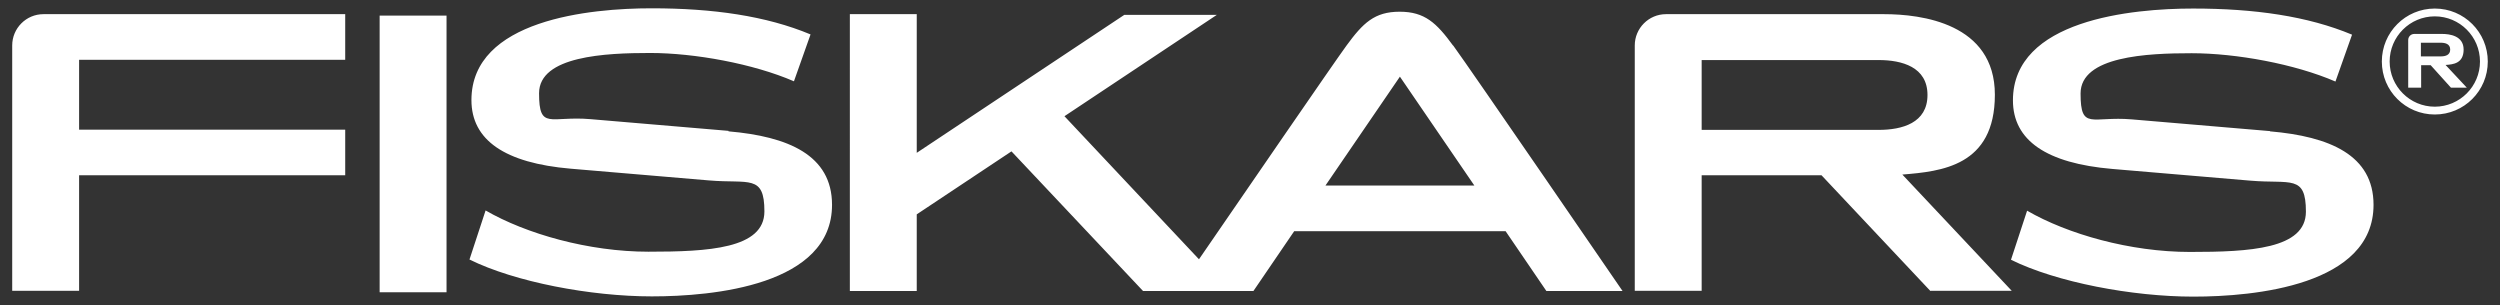
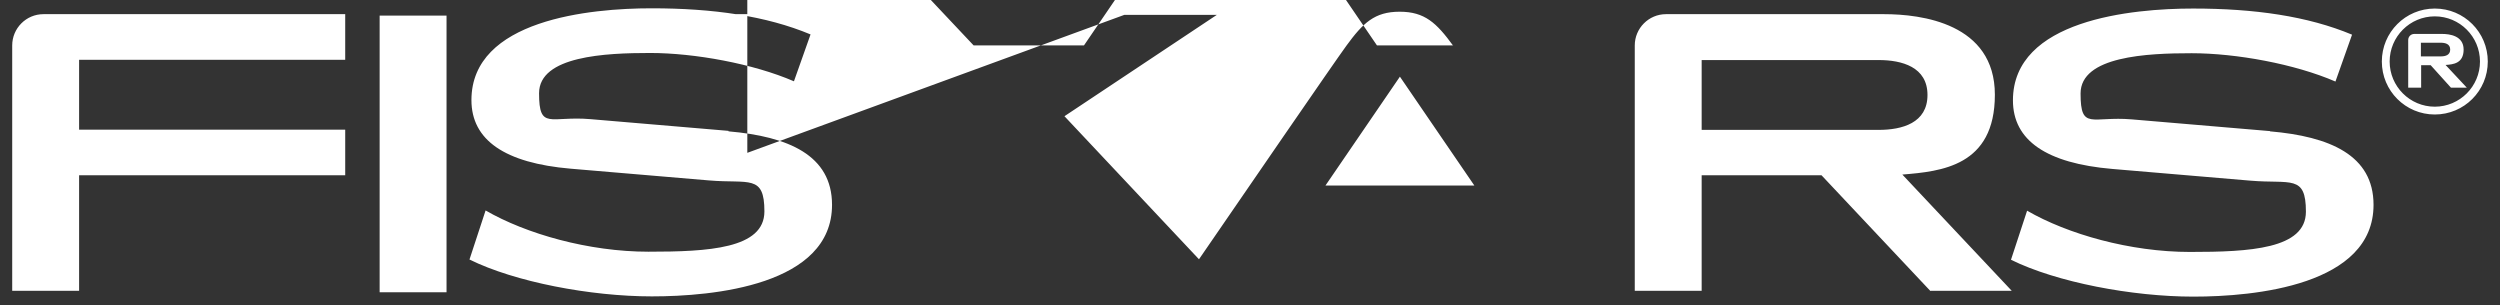
<svg xmlns="http://www.w3.org/2000/svg" id="svg693" viewBox="0 0 1024 125">
  <rect x="0" y="0" width="1024" height="125" fill="#333333" stroke="none" />
  <defs>
    <style>      .cls-1 {        fill: #fff;        stroke-width: 0px;      }    </style>
  </defs>
-   <path id="Combined-Shape" class="cls-1" d="M697,24.5v28.7h72.5c9.6,0,20-2.8,20-14.3s-10.5-14.3-20-14.3h-72.5ZM790.7,119.2l-44.6-47.4h-49.1v47.3h-27.4V18.6c0-7,5.7-12.8,12.8-12.8h89.3c15.2,0,45.4,3.7,45.4,33s-22,31.4-37.9,32.7l44.8,47.6h-33.2ZM542.8,76h61.1l-30.5-44.6-30.5,44.6ZM595.2,18.6c6.8,9.3,69.4,100.6,69.4,100.6h-31.2l-16.7-24.5h-86.6l-16.7,24.5h-45.2s-53.9-57.2-53.9-57.2l-38.8,25.8v31.4h-27.4V5.8h27.4v56.8L460.5,6.1h37.9l-62.4,41.5,55.1,58.6c17.6-25.6,55.2-80.4,60.4-87.5,6.8-9.3,11.5-13.9,21.8-13.9s15.1,4.6,21.9,13.9h0ZM17.7,5.8h123.7v18.7H32.4v28.6h109v18.7H32.4v47.3H5V18.6c0-7,5.7-12.8,12.8-12.8ZM929.8,53.8c24.4,2.1,42.4,9.7,42.4,30.1,0,33-48.7,37.6-73.8,37.6s-56.1-5.9-74.7-15.1l6.6-20.1c16.6,9.6,42.2,16.9,66.7,16.9s47.5-1.2,47.5-16.5-6.2-11.3-22.7-12.7l-56.6-4.8c-27-2.3-40.7-11.7-40.7-28.1,0-33,48.7-37.6,73.8-37.6s46.9,3.1,65.1,10.7l-6.8,19.2c-16.6-7.2-40.7-11.6-58.9-11.6s-45.5,1.2-45.5,16.5,4.6,9.2,21,10.6l56.6,4.8ZM298.4,53.8c24.4,2.1,42.4,9.7,42.4,30.1,0,33-48.7,37.5-73.8,37.5s-56.1-5.9-74.7-15.1l6.6-20.1c16.6,9.6,42.2,16.9,66.7,16.9s47.5-1.2,47.5-16.5-6.3-11.3-22.7-12.7l-56.6-4.8c-27-2.3-40.7-11.7-40.7-28.1,0-33,48.7-37.6,73.8-37.6s46.9,3.1,65.1,10.7l-6.8,19.2c-16.6-7.2-40.7-11.6-58.9-11.6s-45.5,1.2-45.5,16.5,4.6,9.2,21,10.6l56.6,4.8ZM155.5,119.8V6.4h27.4v113.3h-27.4ZM997.3,43.7c10.2,0,18.5-8.3,18.5-18.5s-8.3-18.5-18.5-18.5-18.5,8.3-18.5,18.5,8.3,18.5,18.5,18.5ZM997.3,3.5c12,0,21.7,9.7,21.7,21.7s-9.7,21.7-21.7,21.7-21.7-9.7-21.7-21.7,9.7-21.7,21.7-21.7ZM991.6,17.5v5.6h8.1c1.9,0,3.9-.5,3.9-2.8s-2-2.8-3.9-2.8h-8.1ZM1003.9,35.9l-8.3-9.2h-3.9v9.2h-5.3v-19.5c0-1.4,1.1-2.5,2.5-2.5h11.4c3,0,8.8.7,8.8,6.4s-4.3,6.1-7.4,6.3l8.7,9.3h-6.5Z" />
+   <path id="Combined-Shape" class="cls-1" d="M697,24.5v28.7h72.5c9.6,0,20-2.8,20-14.3s-10.5-14.3-20-14.3h-72.5ZM790.7,119.2l-44.6-47.4h-49.1v47.3h-27.4V18.6c0-7,5.7-12.8,12.8-12.8h89.3c15.2,0,45.4,3.7,45.4,33s-22,31.4-37.9,32.7l44.8,47.6h-33.2ZM542.8,76h61.1l-30.5-44.6-30.5,44.6ZM595.2,18.6h-31.2l-16.7-24.5h-86.6l-16.7,24.5h-45.2s-53.9-57.2-53.9-57.2l-38.8,25.8v31.4h-27.4V5.8h27.4v56.8L460.5,6.1h37.9l-62.4,41.5,55.1,58.6c17.6-25.6,55.2-80.4,60.4-87.5,6.8-9.3,11.5-13.9,21.8-13.9s15.1,4.6,21.9,13.9h0ZM17.7,5.8h123.7v18.7H32.4v28.6h109v18.7H32.4v47.3H5V18.6c0-7,5.7-12.8,12.8-12.8ZM929.8,53.8c24.4,2.1,42.4,9.7,42.4,30.1,0,33-48.7,37.6-73.8,37.6s-56.1-5.9-74.7-15.1l6.6-20.1c16.6,9.6,42.2,16.9,66.7,16.9s47.5-1.2,47.5-16.5-6.2-11.3-22.7-12.7l-56.6-4.8c-27-2.3-40.7-11.7-40.7-28.1,0-33,48.7-37.6,73.8-37.6s46.9,3.1,65.1,10.7l-6.8,19.2c-16.6-7.2-40.7-11.6-58.9-11.6s-45.5,1.2-45.5,16.5,4.6,9.2,21,10.6l56.6,4.8ZM298.4,53.8c24.4,2.1,42.4,9.7,42.4,30.1,0,33-48.7,37.5-73.8,37.5s-56.1-5.9-74.7-15.1l6.6-20.1c16.6,9.6,42.2,16.9,66.7,16.9s47.5-1.2,47.5-16.5-6.3-11.3-22.7-12.7l-56.6-4.8c-27-2.3-40.7-11.7-40.7-28.1,0-33,48.7-37.6,73.8-37.6s46.9,3.1,65.1,10.7l-6.8,19.2c-16.6-7.2-40.7-11.6-58.9-11.6s-45.5,1.2-45.5,16.5,4.6,9.2,21,10.6l56.6,4.8ZM155.5,119.8V6.4h27.4v113.3h-27.4ZM997.3,43.7c10.2,0,18.5-8.3,18.5-18.5s-8.3-18.5-18.5-18.5-18.5,8.3-18.5,18.5,8.3,18.5,18.5,18.5ZM997.3,3.5c12,0,21.7,9.7,21.7,21.7s-9.7,21.7-21.7,21.7-21.7-9.7-21.7-21.7,9.7-21.7,21.7-21.7ZM991.6,17.5v5.6h8.1c1.9,0,3.9-.5,3.9-2.8s-2-2.8-3.9-2.8h-8.1ZM1003.9,35.9l-8.3-9.2h-3.9v9.2h-5.3v-19.5c0-1.4,1.1-2.5,2.5-2.5h11.4c3,0,8.8.7,8.8,6.4s-4.3,6.1-7.4,6.3l8.7,9.3h-6.5Z" />
</svg>